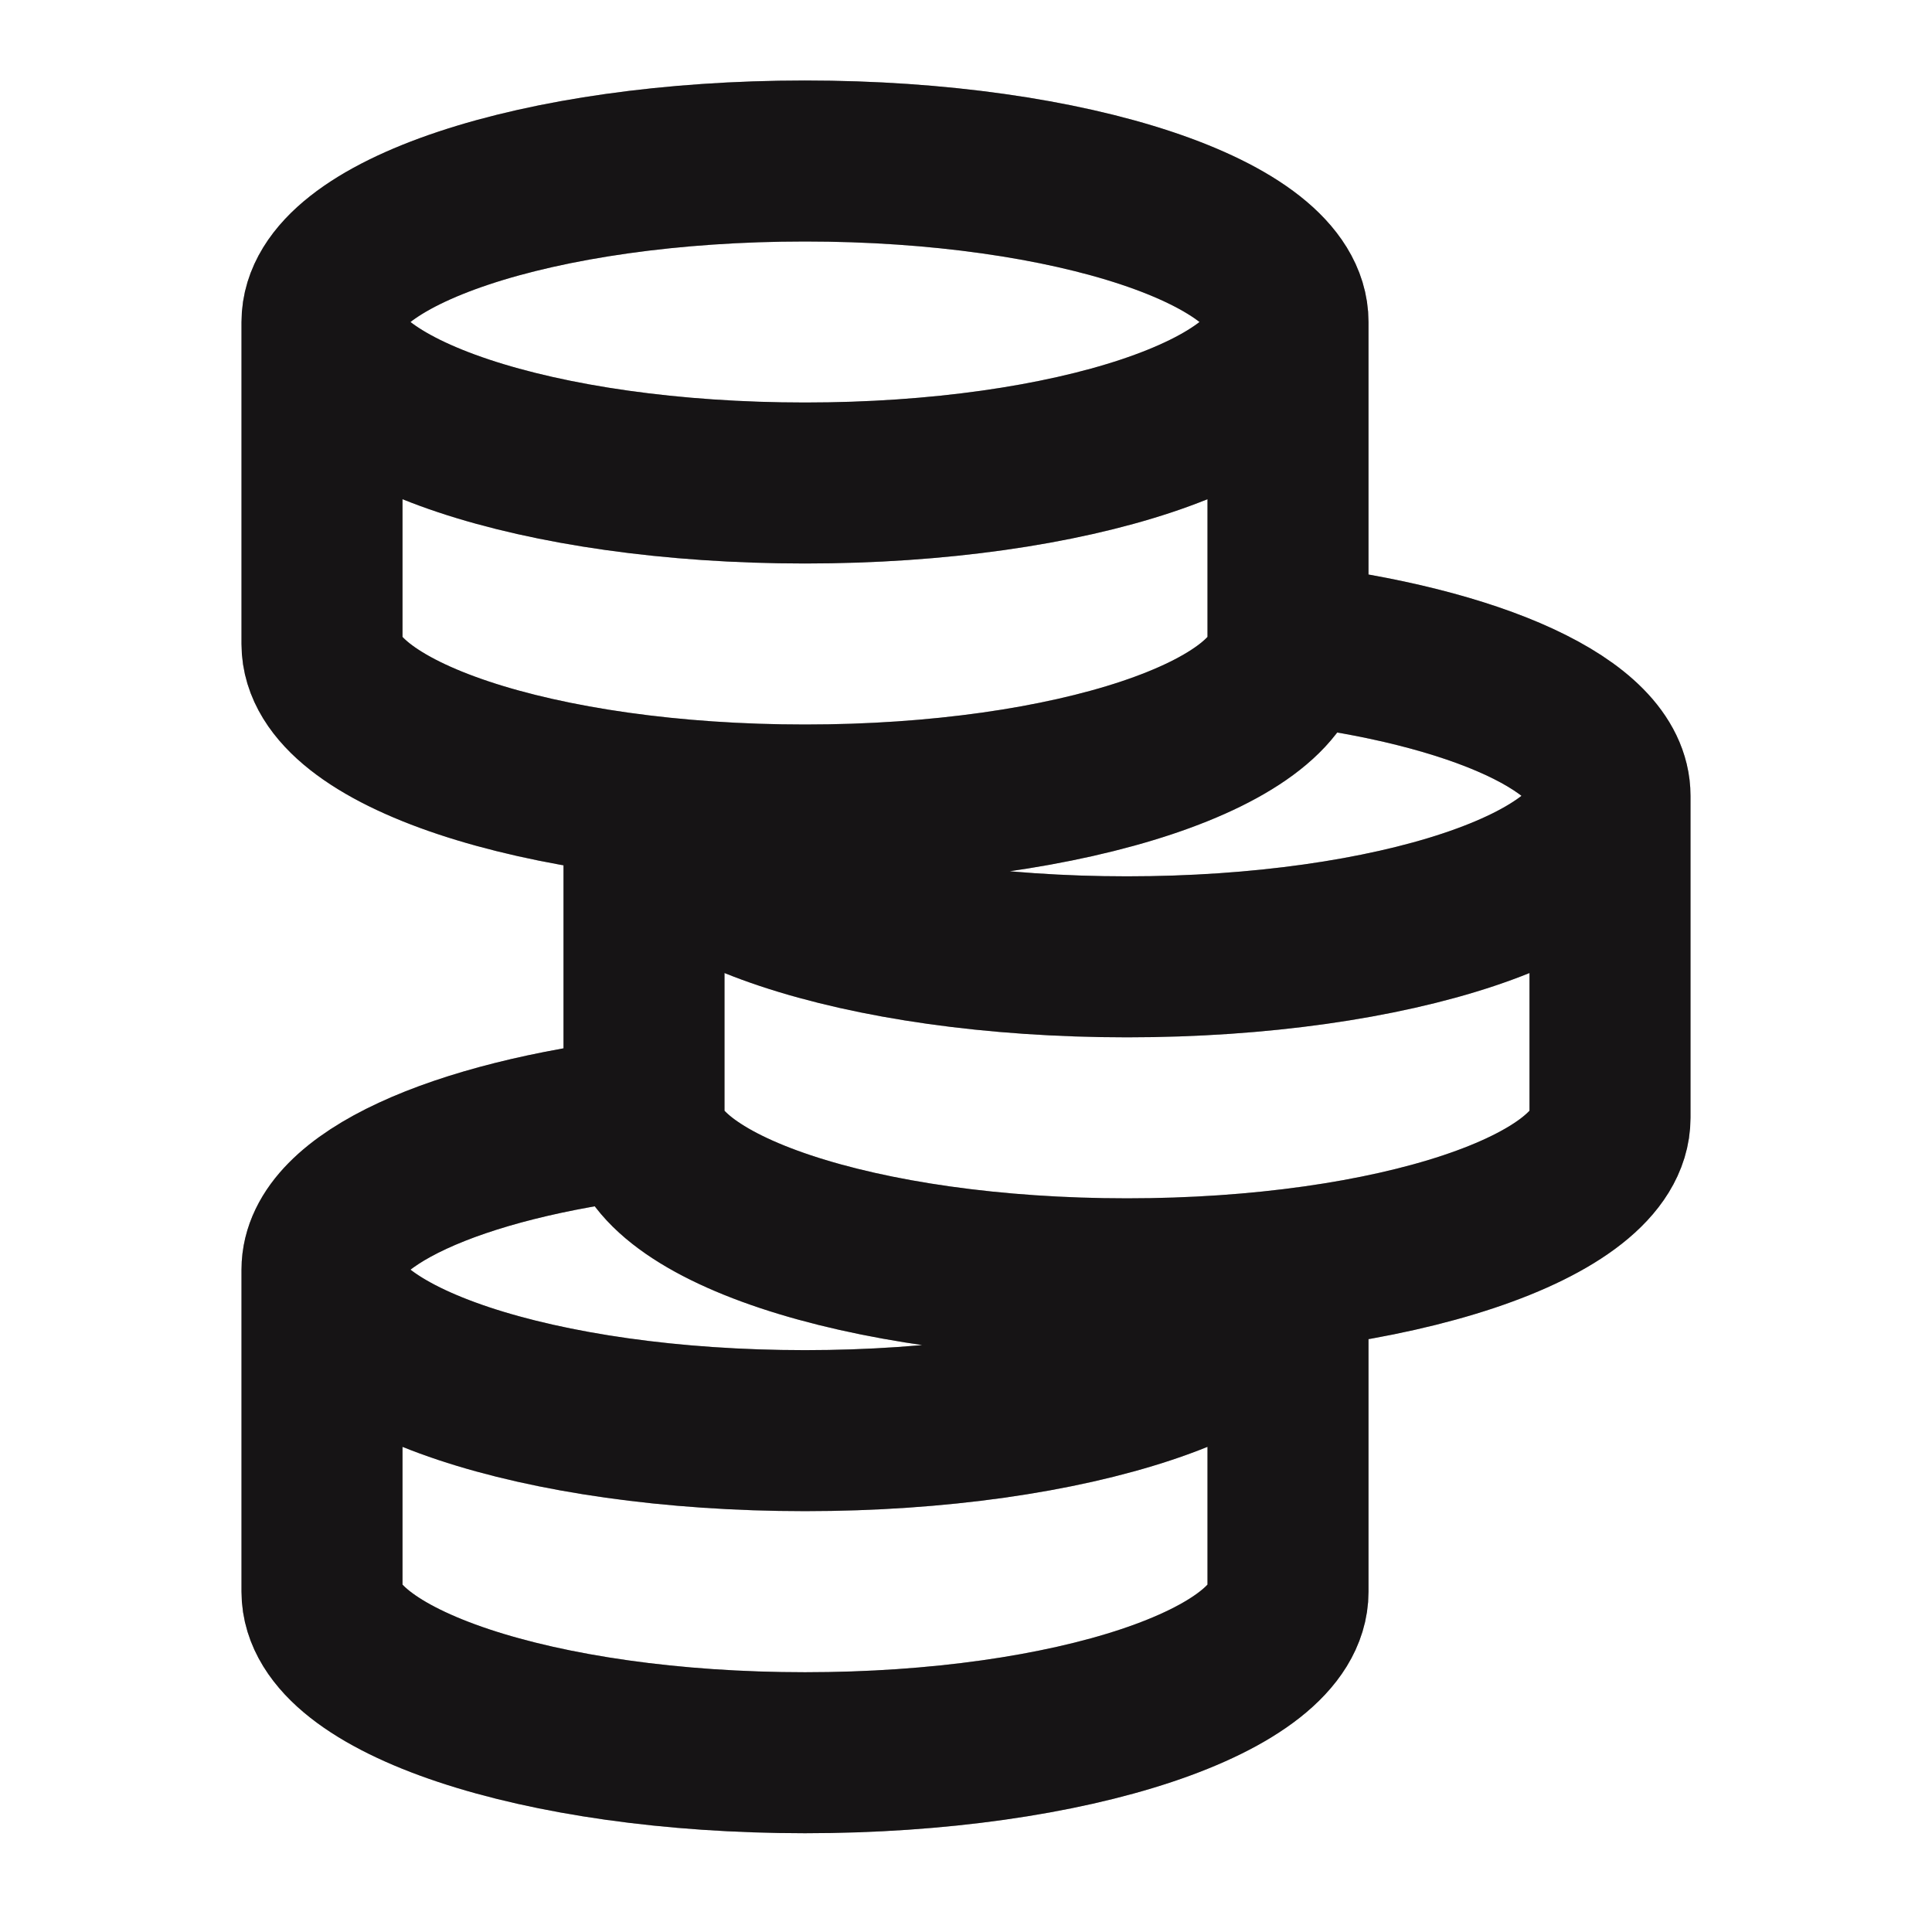
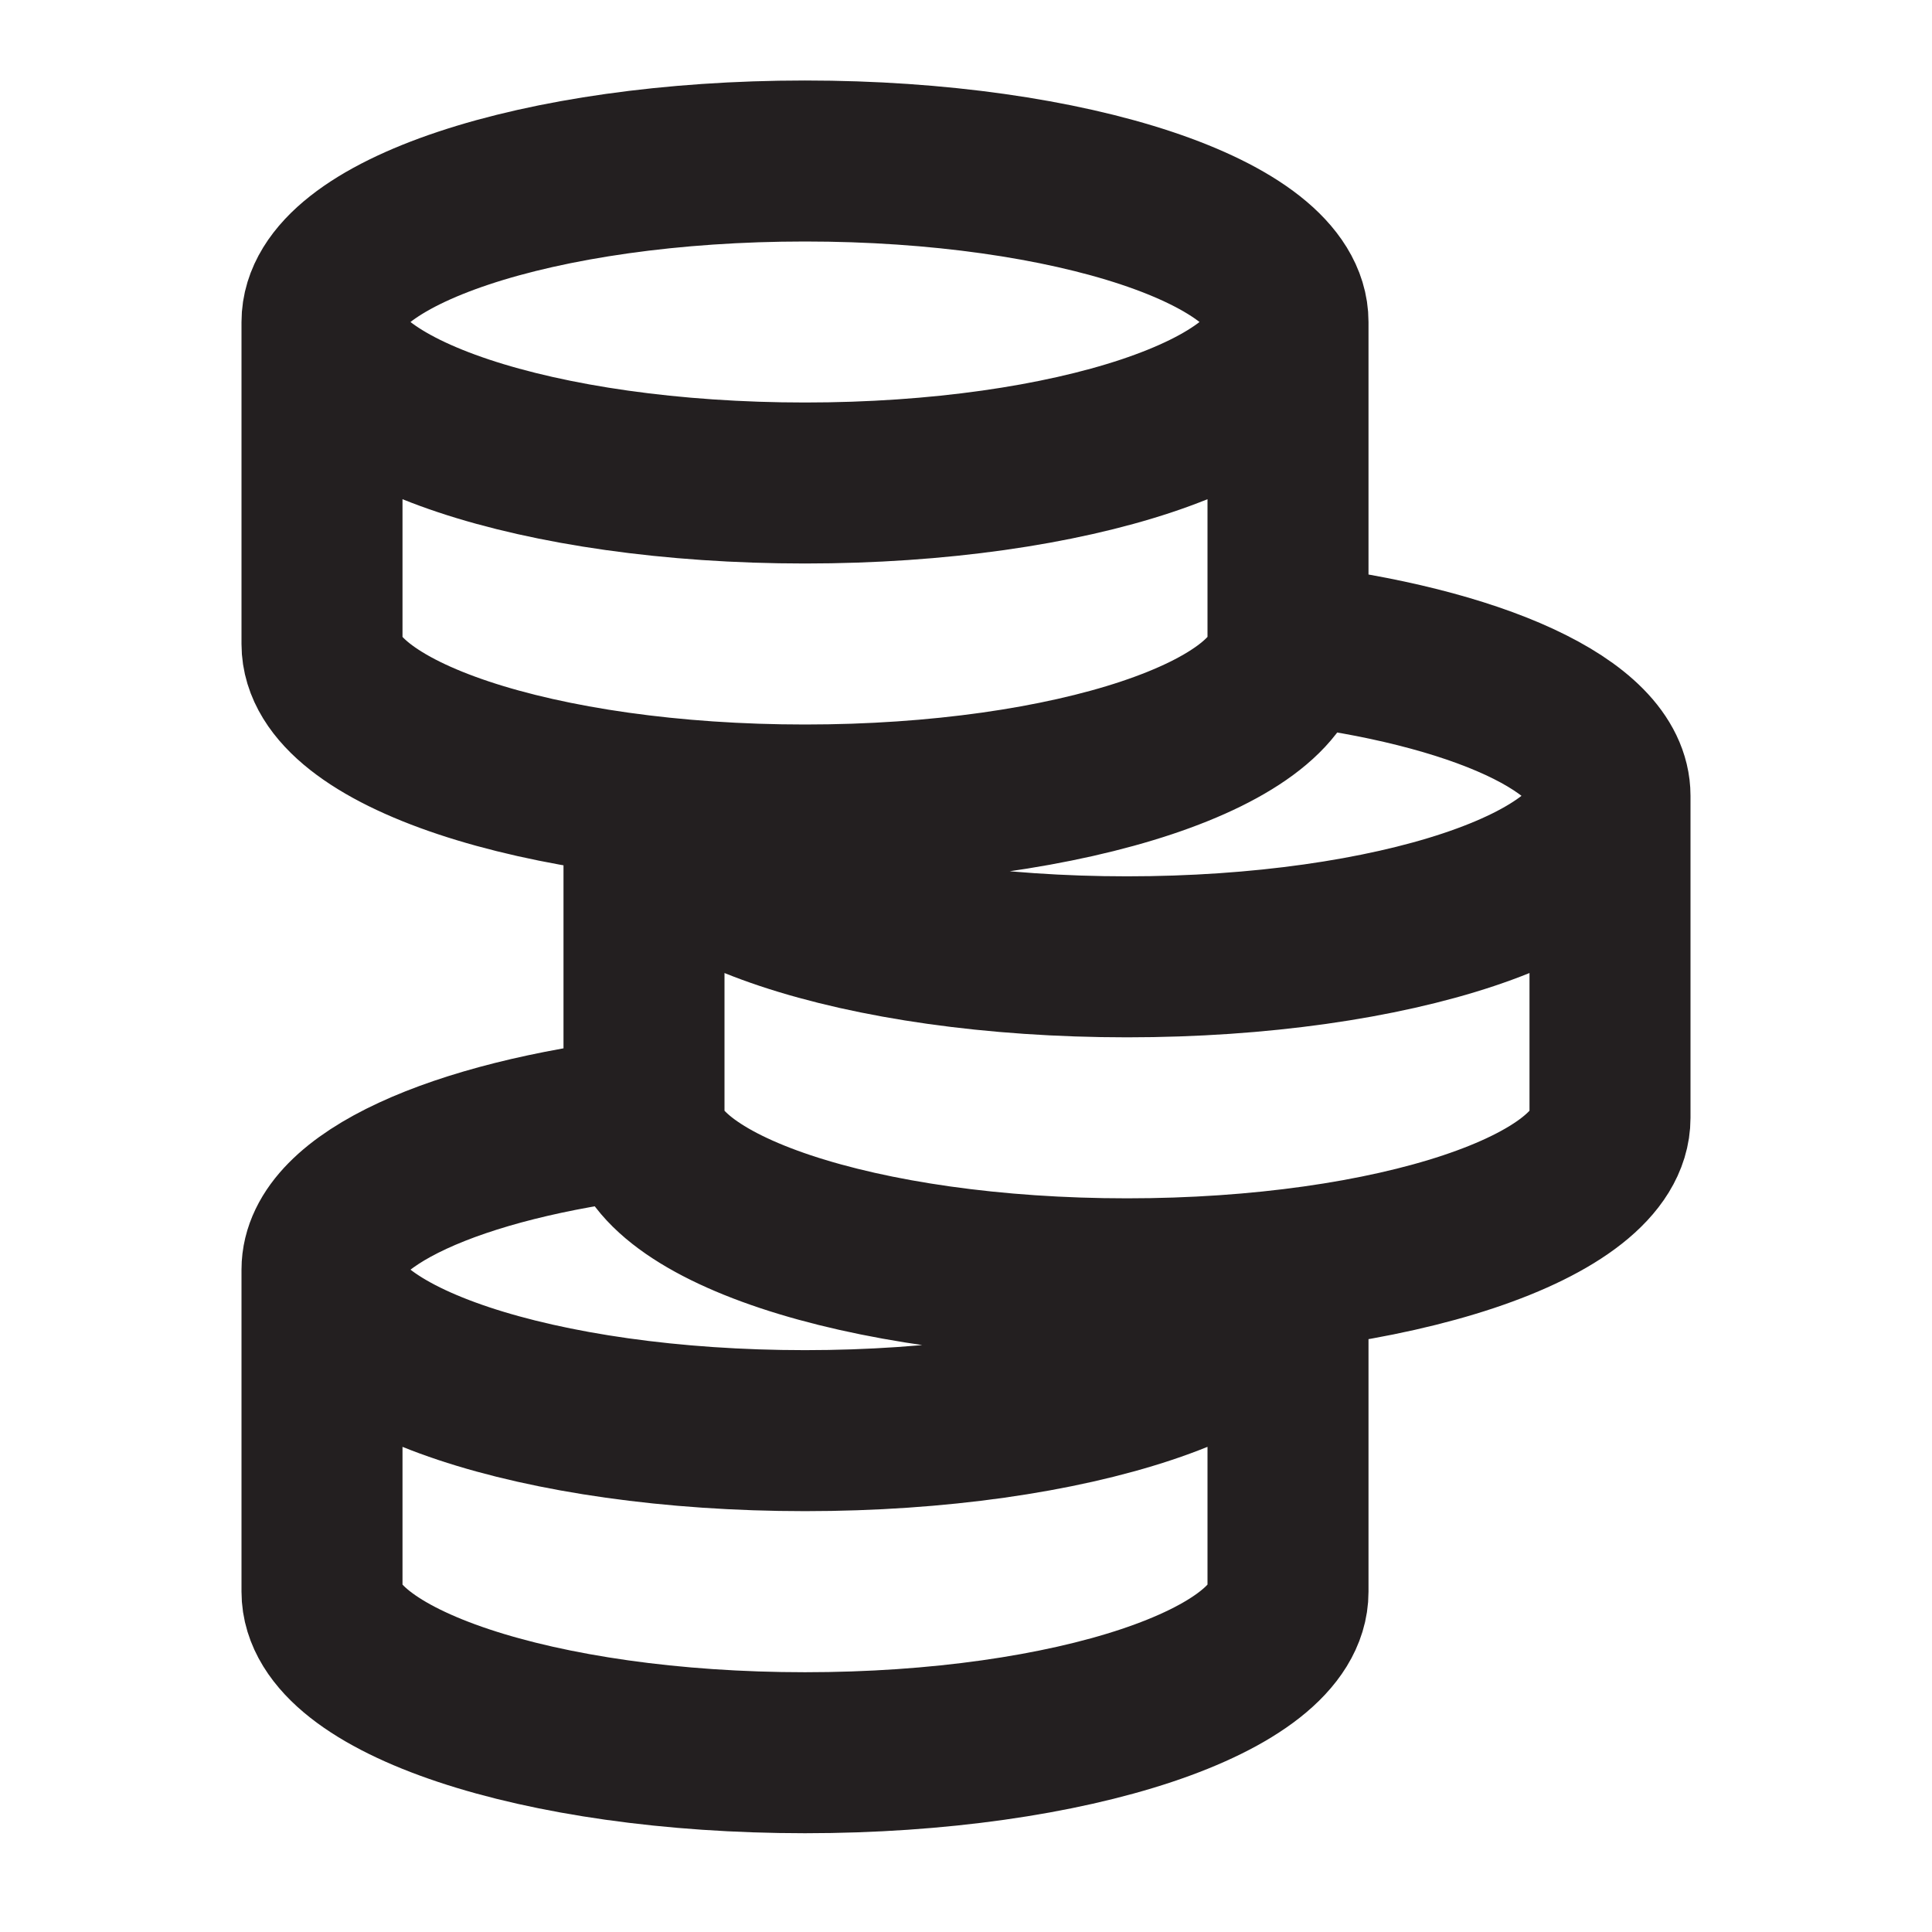
<svg xmlns="http://www.w3.org/2000/svg" width="24" height="24" viewBox="0 0 24 24" fill="none">
  <path d="M16 4C16 5.105 13.314 6 10 6C6.686 6 4 5.105 4 4M16 4C16 2.895 13.314 2 10 2C6.686 2 4 2.895 4 4M16 4V8M4 4V8C4 9.105 6.686 10 10 10C13.314 10 16 9.105 16 8M20 9.886C20 10.991 17.314 11.886 14 11.886C10.686 11.886 8 10.991 8 9.886V13.886M20 9.886C20 9.015 18.33 8.275 16 8M20 9.886V13.886C20 14.991 17.314 15.886 14 15.886C10.686 15.886 8 14.991 8 13.886M4 15.772C4 16.877 6.686 17.772 10 17.772C13.314 17.772 16 16.877 16 15.772V19.773C16 20.877 13.314 21.773 10 21.773C6.686 21.773 4 20.877 4 19.773V15.772ZM4 15.772C4 14.902 5.67 14.161 8 13.886" stroke="#231F20" stroke-width="2" />
-   <path d="M16 4C16 5.105 13.314 6 10 6C6.686 6 4 5.105 4 4M16 4C16 2.895 13.314 2 10 2C6.686 2 4 2.895 4 4M16 4V8M4 4V8C4 9.105 6.686 10 10 10C13.314 10 16 9.105 16 8M20 9.886C20 10.991 17.314 11.886 14 11.886C10.686 11.886 8 10.991 8 9.886V13.886M20 9.886C20 9.015 18.33 8.275 16 8M20 9.886V13.886C20 14.991 17.314 15.886 14 15.886C10.686 15.886 8 14.991 8 13.886M4 15.772C4 16.877 6.686 17.772 10 17.772C13.314 17.772 16 16.877 16 15.772V19.773C16 20.877 13.314 21.773 10 21.773C6.686 21.773 4 20.877 4 19.773V15.772ZM4 15.772C4 14.902 5.67 14.161 8 13.886" stroke="black" stroke-opacity="0.2" stroke-width="2" />
-   <path d="M16 4C16 5.105 13.314 6 10 6C6.686 6 4 5.105 4 4M16 4C16 2.895 13.314 2 10 2C6.686 2 4 2.895 4 4M16 4V8M4 4V8C4 9.105 6.686 10 10 10C13.314 10 16 9.105 16 8M20 9.886C20 10.991 17.314 11.886 14 11.886C10.686 11.886 8 10.991 8 9.886V13.886M20 9.886C20 9.015 18.33 8.275 16 8M20 9.886V13.886C20 14.991 17.314 15.886 14 15.886C10.686 15.886 8 14.991 8 13.886M4 15.772C4 16.877 6.686 17.772 10 17.772C13.314 17.772 16 16.877 16 15.772V19.773C16 20.877 13.314 21.773 10 21.773C6.686 21.773 4 20.877 4 19.773V15.772ZM4 15.772C4 14.902 5.67 14.161 8 13.886" stroke="black" stroke-opacity="0.2" stroke-width="2" />
</svg>